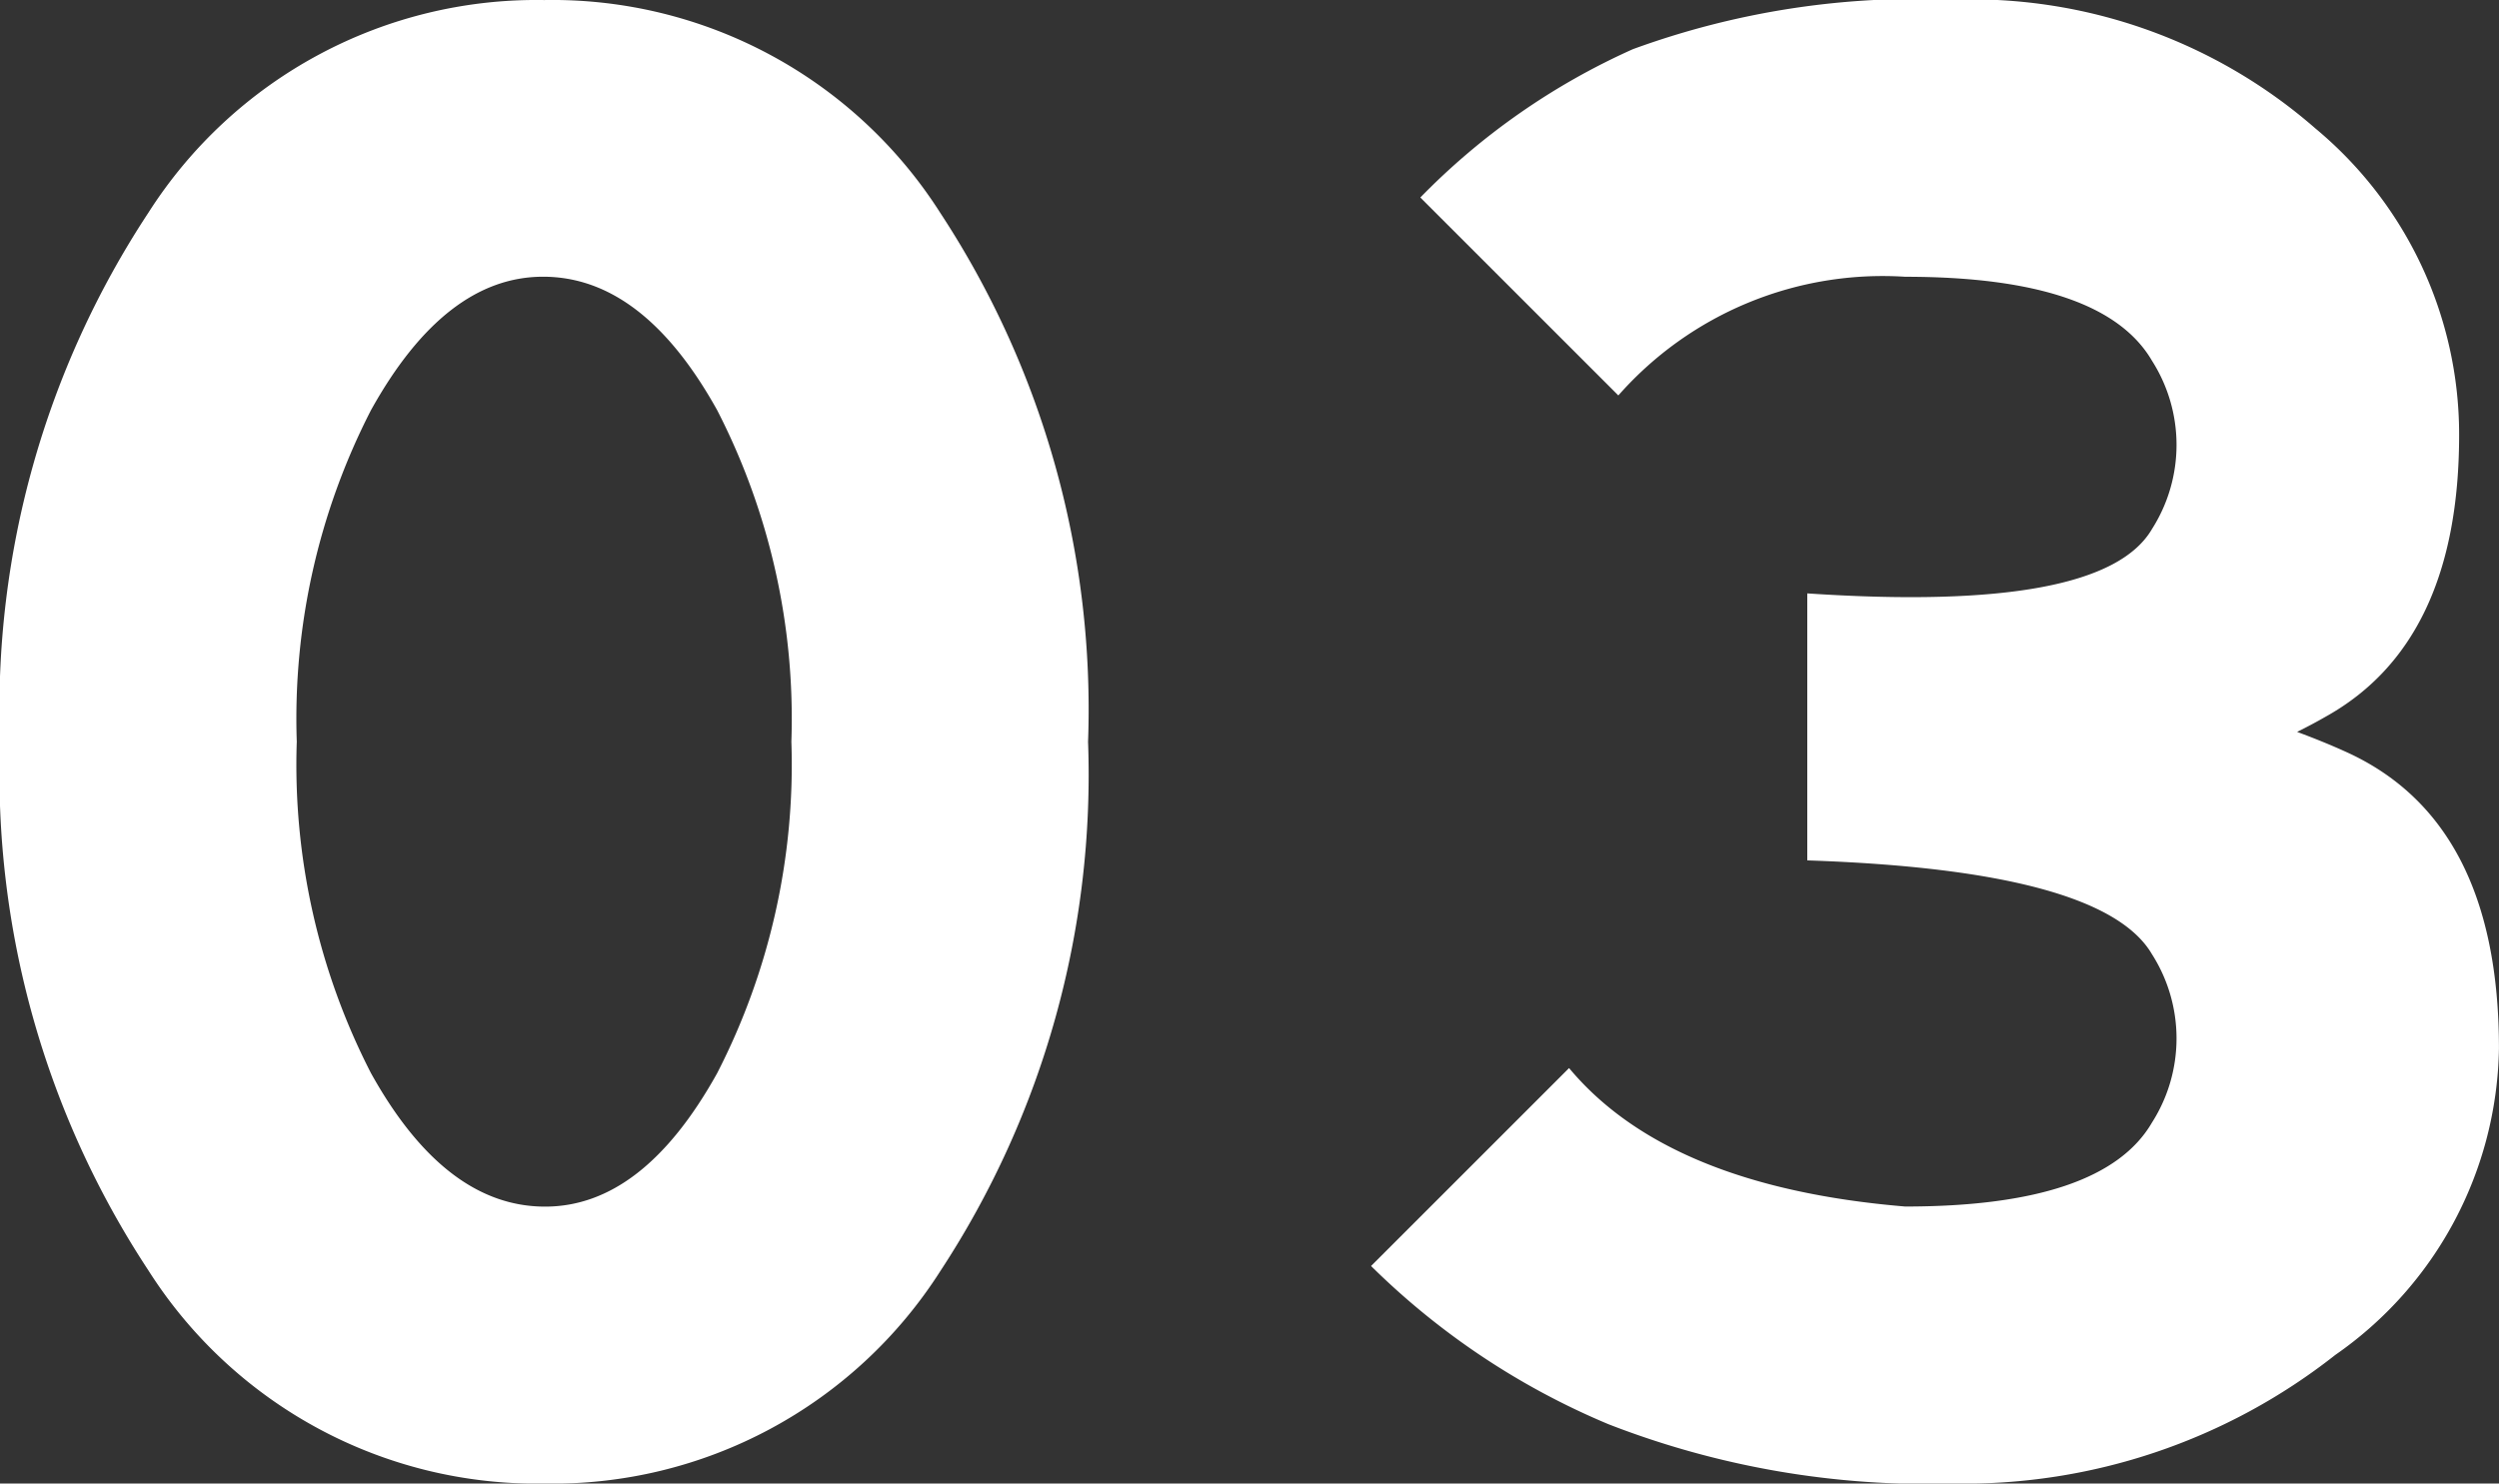
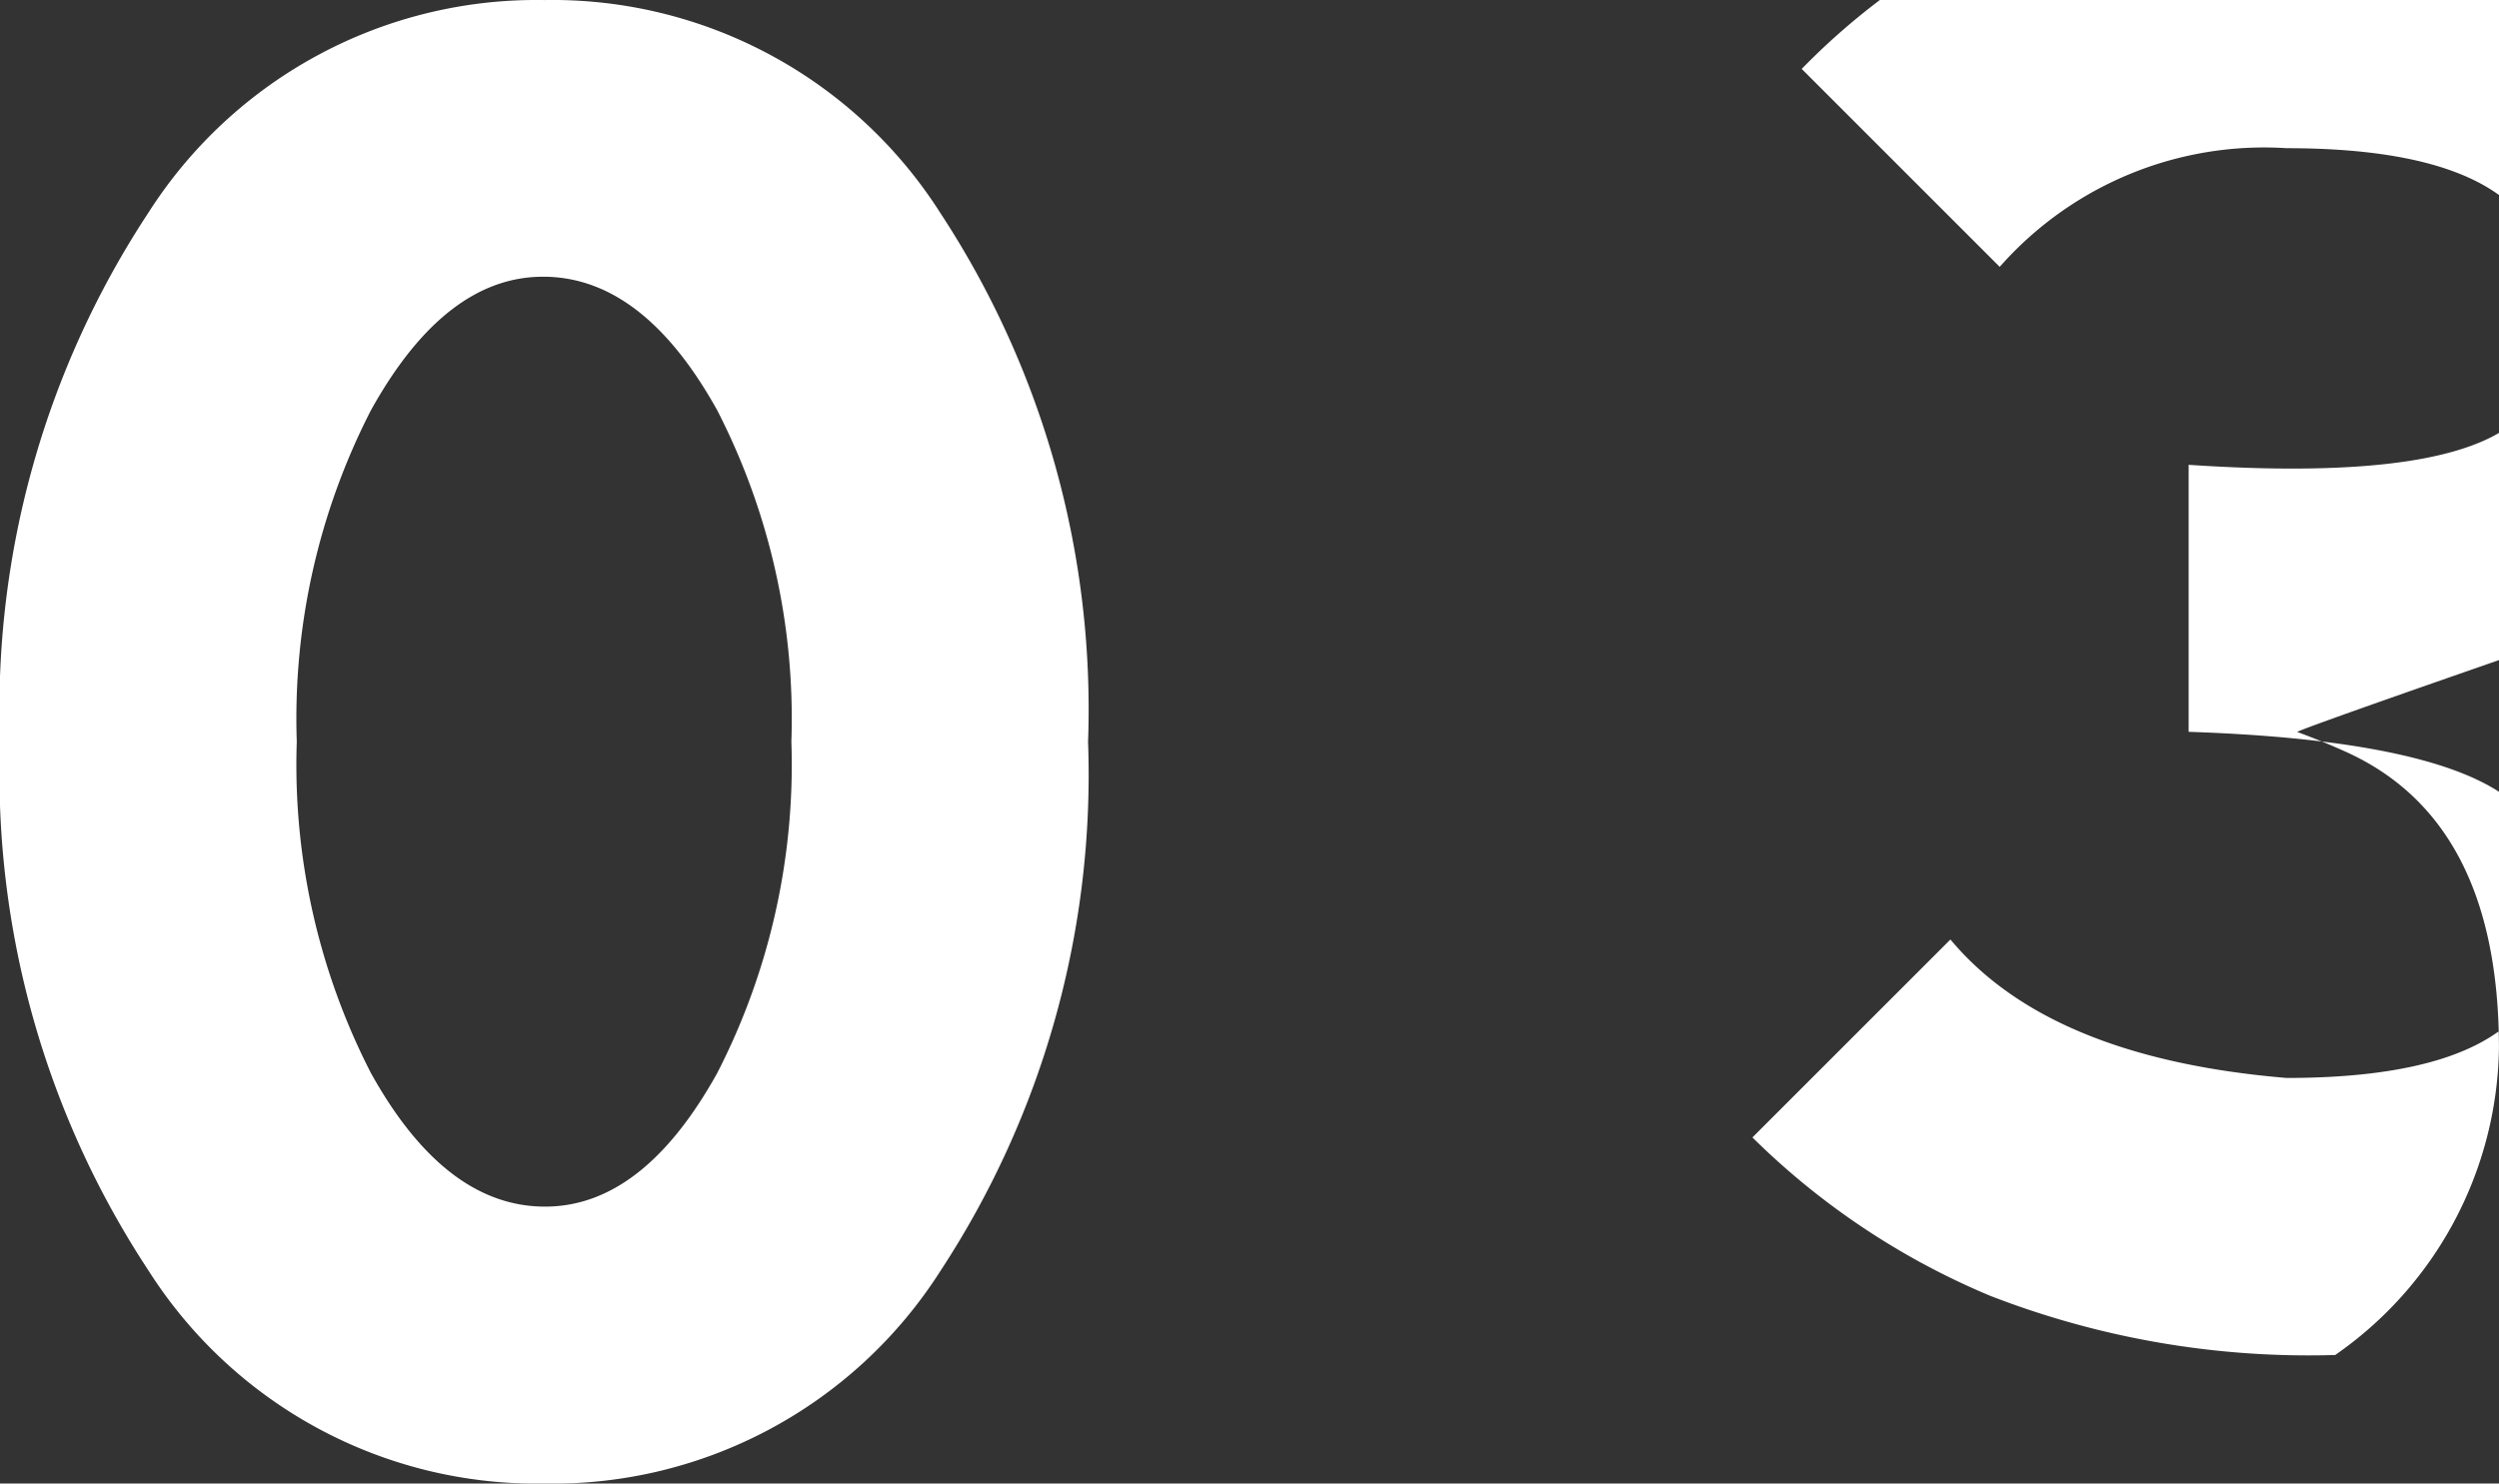
<svg xmlns="http://www.w3.org/2000/svg" width="54.27" height="32.227" viewBox="0 0 54.27 32.227">
  <rect x="0" y="0" width="54.27" height="32.227" fill="#333333" stroke="none" />
-   <path d="M13.793,0A9.986,9.986,0,0,1,5.2-4.63,19.616,19.616,0,0,1,1.977-16.113,19.6,19.6,0,0,1,5.2-27.607a9.992,9.992,0,0,1,8.594-4.619,9.984,9.984,0,0,1,8.6,4.619,19.652,19.652,0,0,1,3.212,11.494A19.652,19.652,0,0,1,22.4-4.619,9.984,9.984,0,0,1,13.793,0Zm.021-6.016q2.127,0,3.738-2.9a14.655,14.655,0,0,0,1.611-7.2,14.655,14.655,0,0,0-1.611-7.2q-1.611-2.9-3.781-2.9-2.127,0-3.738,2.9a14.655,14.655,0,0,0-1.611,7.2,14.655,14.655,0,0,0,1.611,7.2Q11.645-6.016,13.814-6.016ZM51.863-16.328q.58.215,1.053.43,3.33,1.5,3.33,6.445a8.263,8.263,0,0,1-3.556,6.66A13.021,13.021,0,0,1,44.408,0a19.086,19.086,0,0,1-7.5-1.289,16.255,16.255,0,0,1-5.156-3.437l4.3-4.3q2.148,2.578,7.3,3.008,4.3,0,5.36-1.826a3.4,3.4,0,0,0,0-3.652q-1.063-1.826-7.487-2.041v-5.8q6.424.43,7.487-1.4a3.4,3.4,0,0,0,0-3.652q-1.063-1.826-5.36-1.826a7.65,7.65,0,0,0-6.23,2.578l-4.3-4.3a15.007,15.007,0,0,1,4.619-3.223,17.981,17.981,0,0,1,6.961-1.074,11.348,11.348,0,0,1,7.853,2.793,8.642,8.642,0,0,1,3.126,6.66q0,4.512-2.9,6.123Q52.207-16.5,51.863-16.328Z" transform="translate(-1.977 32.227)" fill="#fff" />
+   <path d="M13.793,0A9.986,9.986,0,0,1,5.2-4.63,19.616,19.616,0,0,1,1.977-16.113,19.6,19.6,0,0,1,5.2-27.607a9.992,9.992,0,0,1,8.594-4.619,9.984,9.984,0,0,1,8.6,4.619,19.652,19.652,0,0,1,3.212,11.494A19.652,19.652,0,0,1,22.4-4.619,9.984,9.984,0,0,1,13.793,0Zm.021-6.016q2.127,0,3.738-2.9a14.655,14.655,0,0,0,1.611-7.2,14.655,14.655,0,0,0-1.611-7.2q-1.611-2.9-3.781-2.9-2.127,0-3.738,2.9a14.655,14.655,0,0,0-1.611,7.2,14.655,14.655,0,0,0,1.611,7.2Q11.645-6.016,13.814-6.016ZM51.863-16.328q.58.215,1.053.43,3.33,1.5,3.33,6.445a8.263,8.263,0,0,1-3.556,6.66a19.086,19.086,0,0,1-7.5-1.289,16.255,16.255,0,0,1-5.156-3.437l4.3-4.3q2.148,2.578,7.3,3.008,4.3,0,5.36-1.826a3.4,3.4,0,0,0,0-3.652q-1.063-1.826-7.487-2.041v-5.8q6.424.43,7.487-1.4a3.4,3.4,0,0,0,0-3.652q-1.063-1.826-5.36-1.826a7.65,7.65,0,0,0-6.23,2.578l-4.3-4.3a15.007,15.007,0,0,1,4.619-3.223,17.981,17.981,0,0,1,6.961-1.074,11.348,11.348,0,0,1,7.853,2.793,8.642,8.642,0,0,1,3.126,6.66q0,4.512-2.9,6.123Q52.207-16.5,51.863-16.328Z" transform="translate(-1.977 32.227)" fill="#fff" />
</svg>